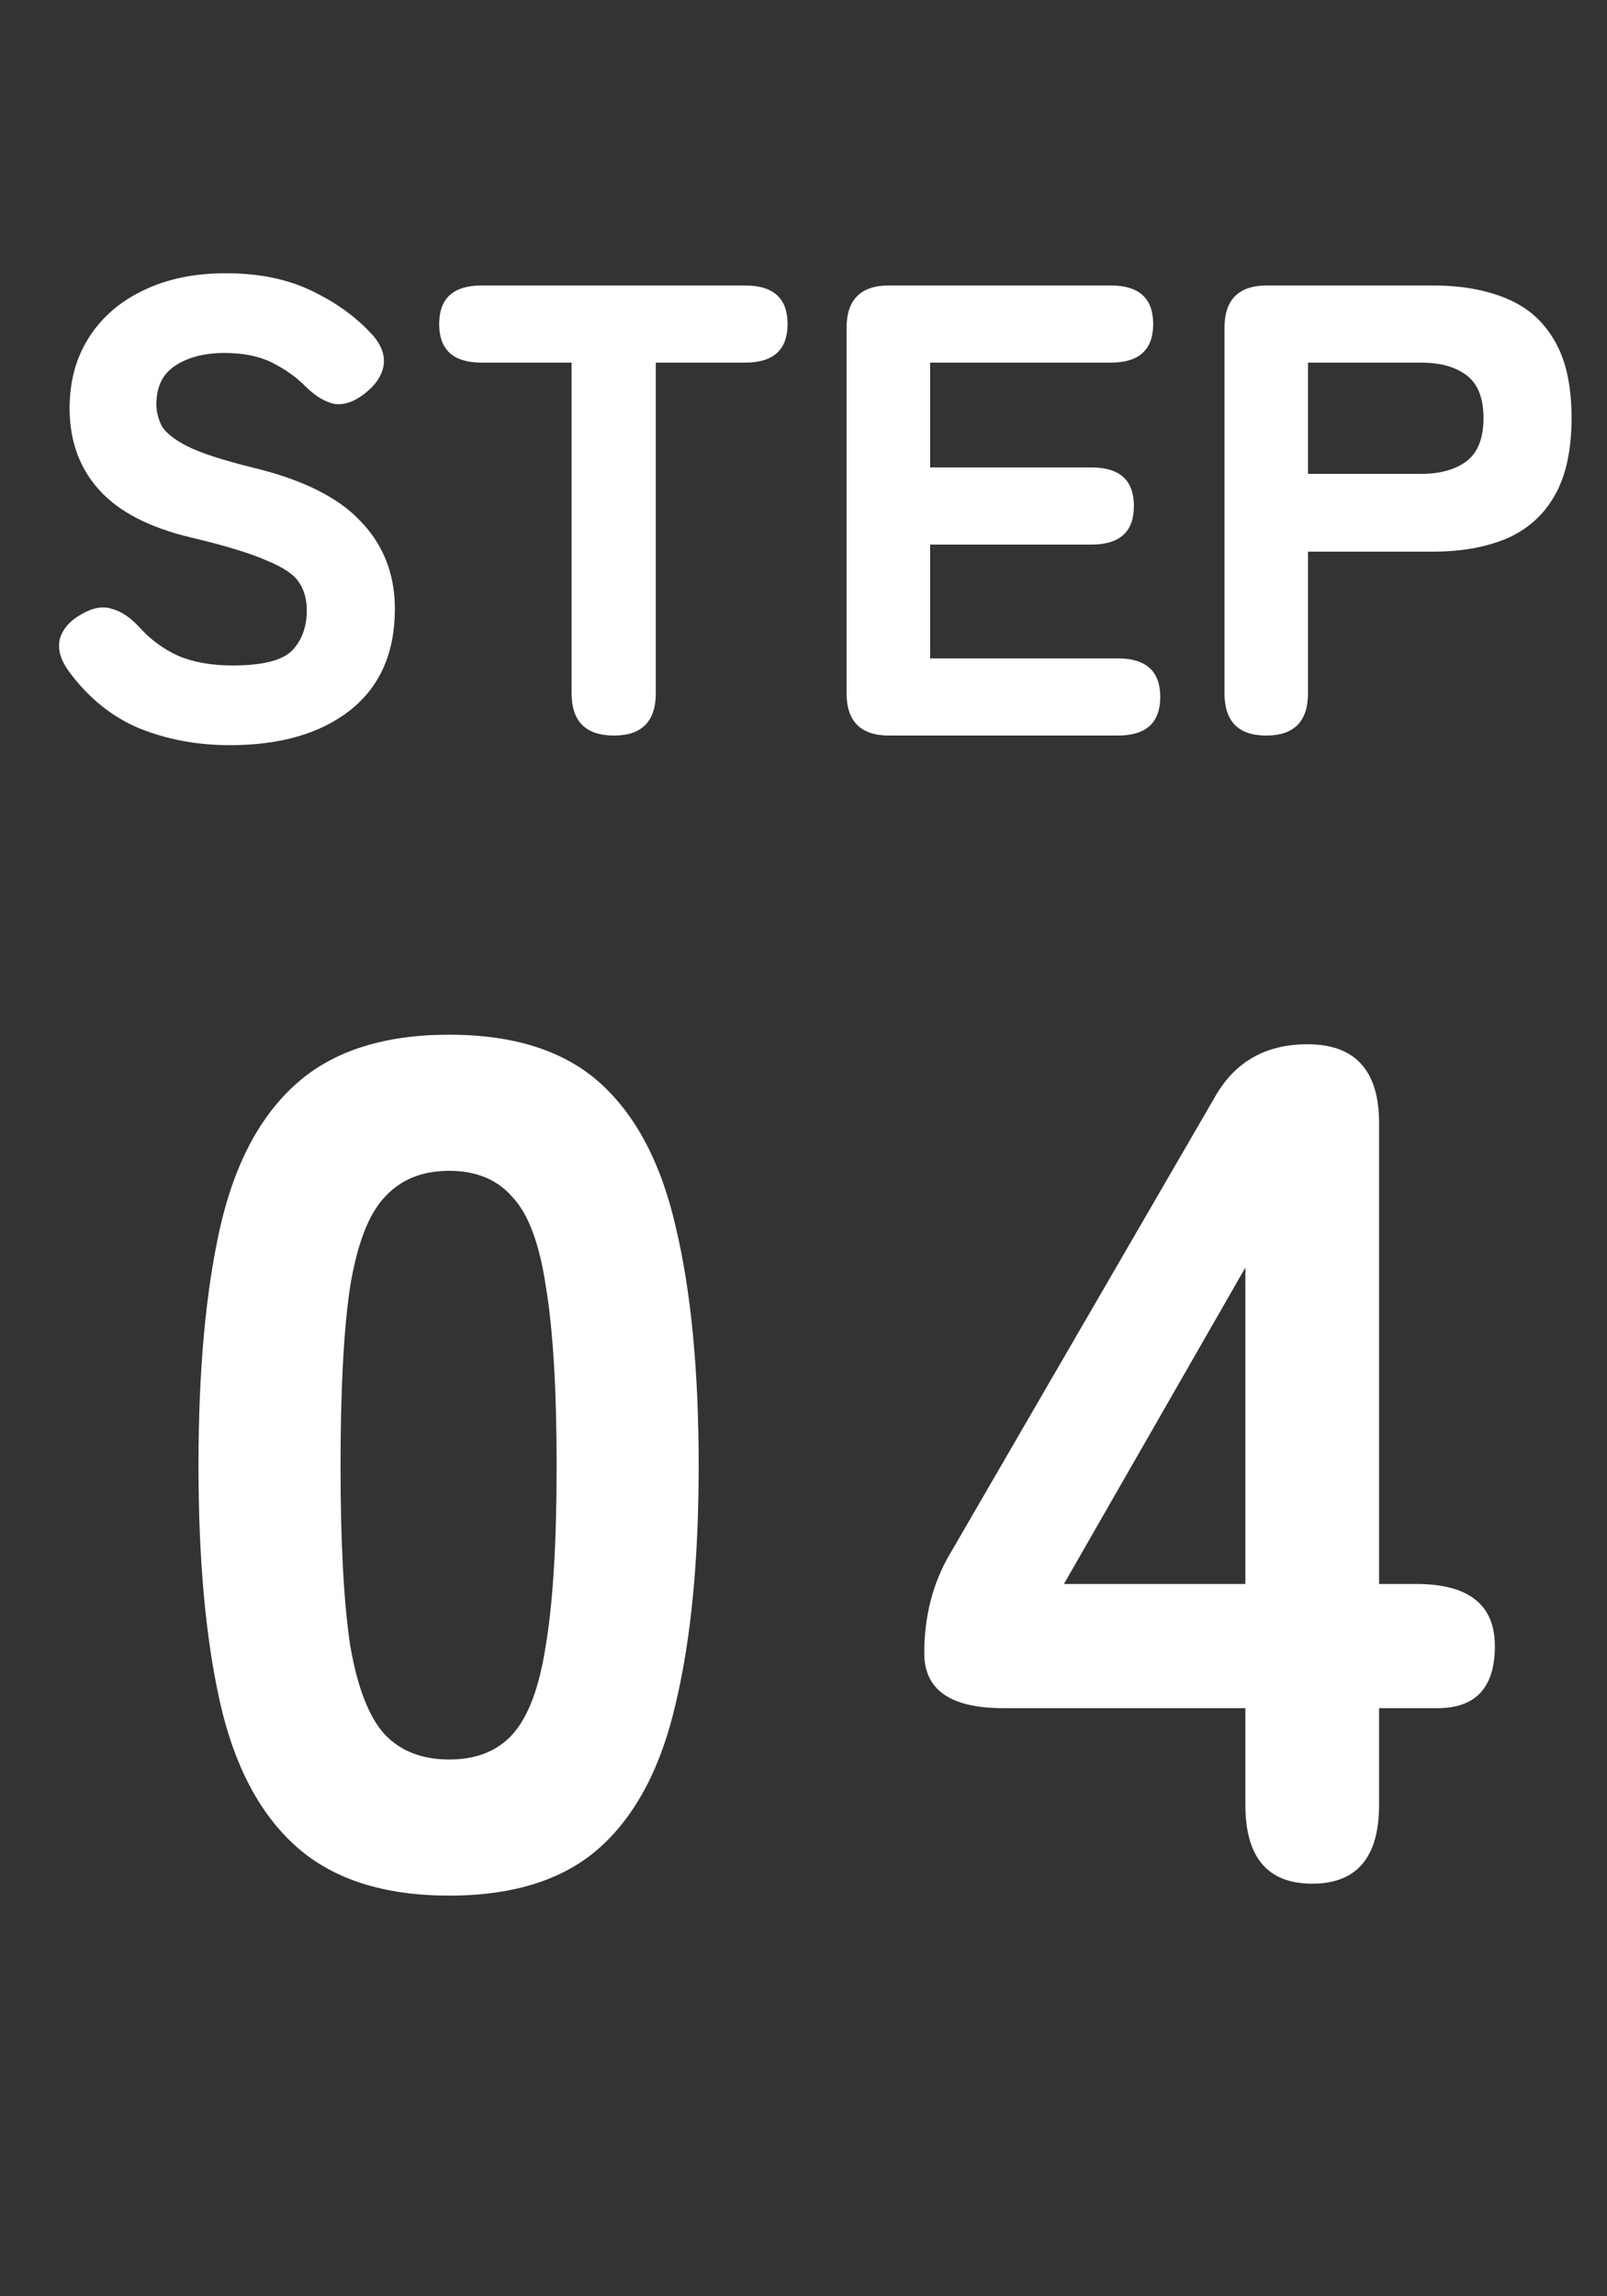
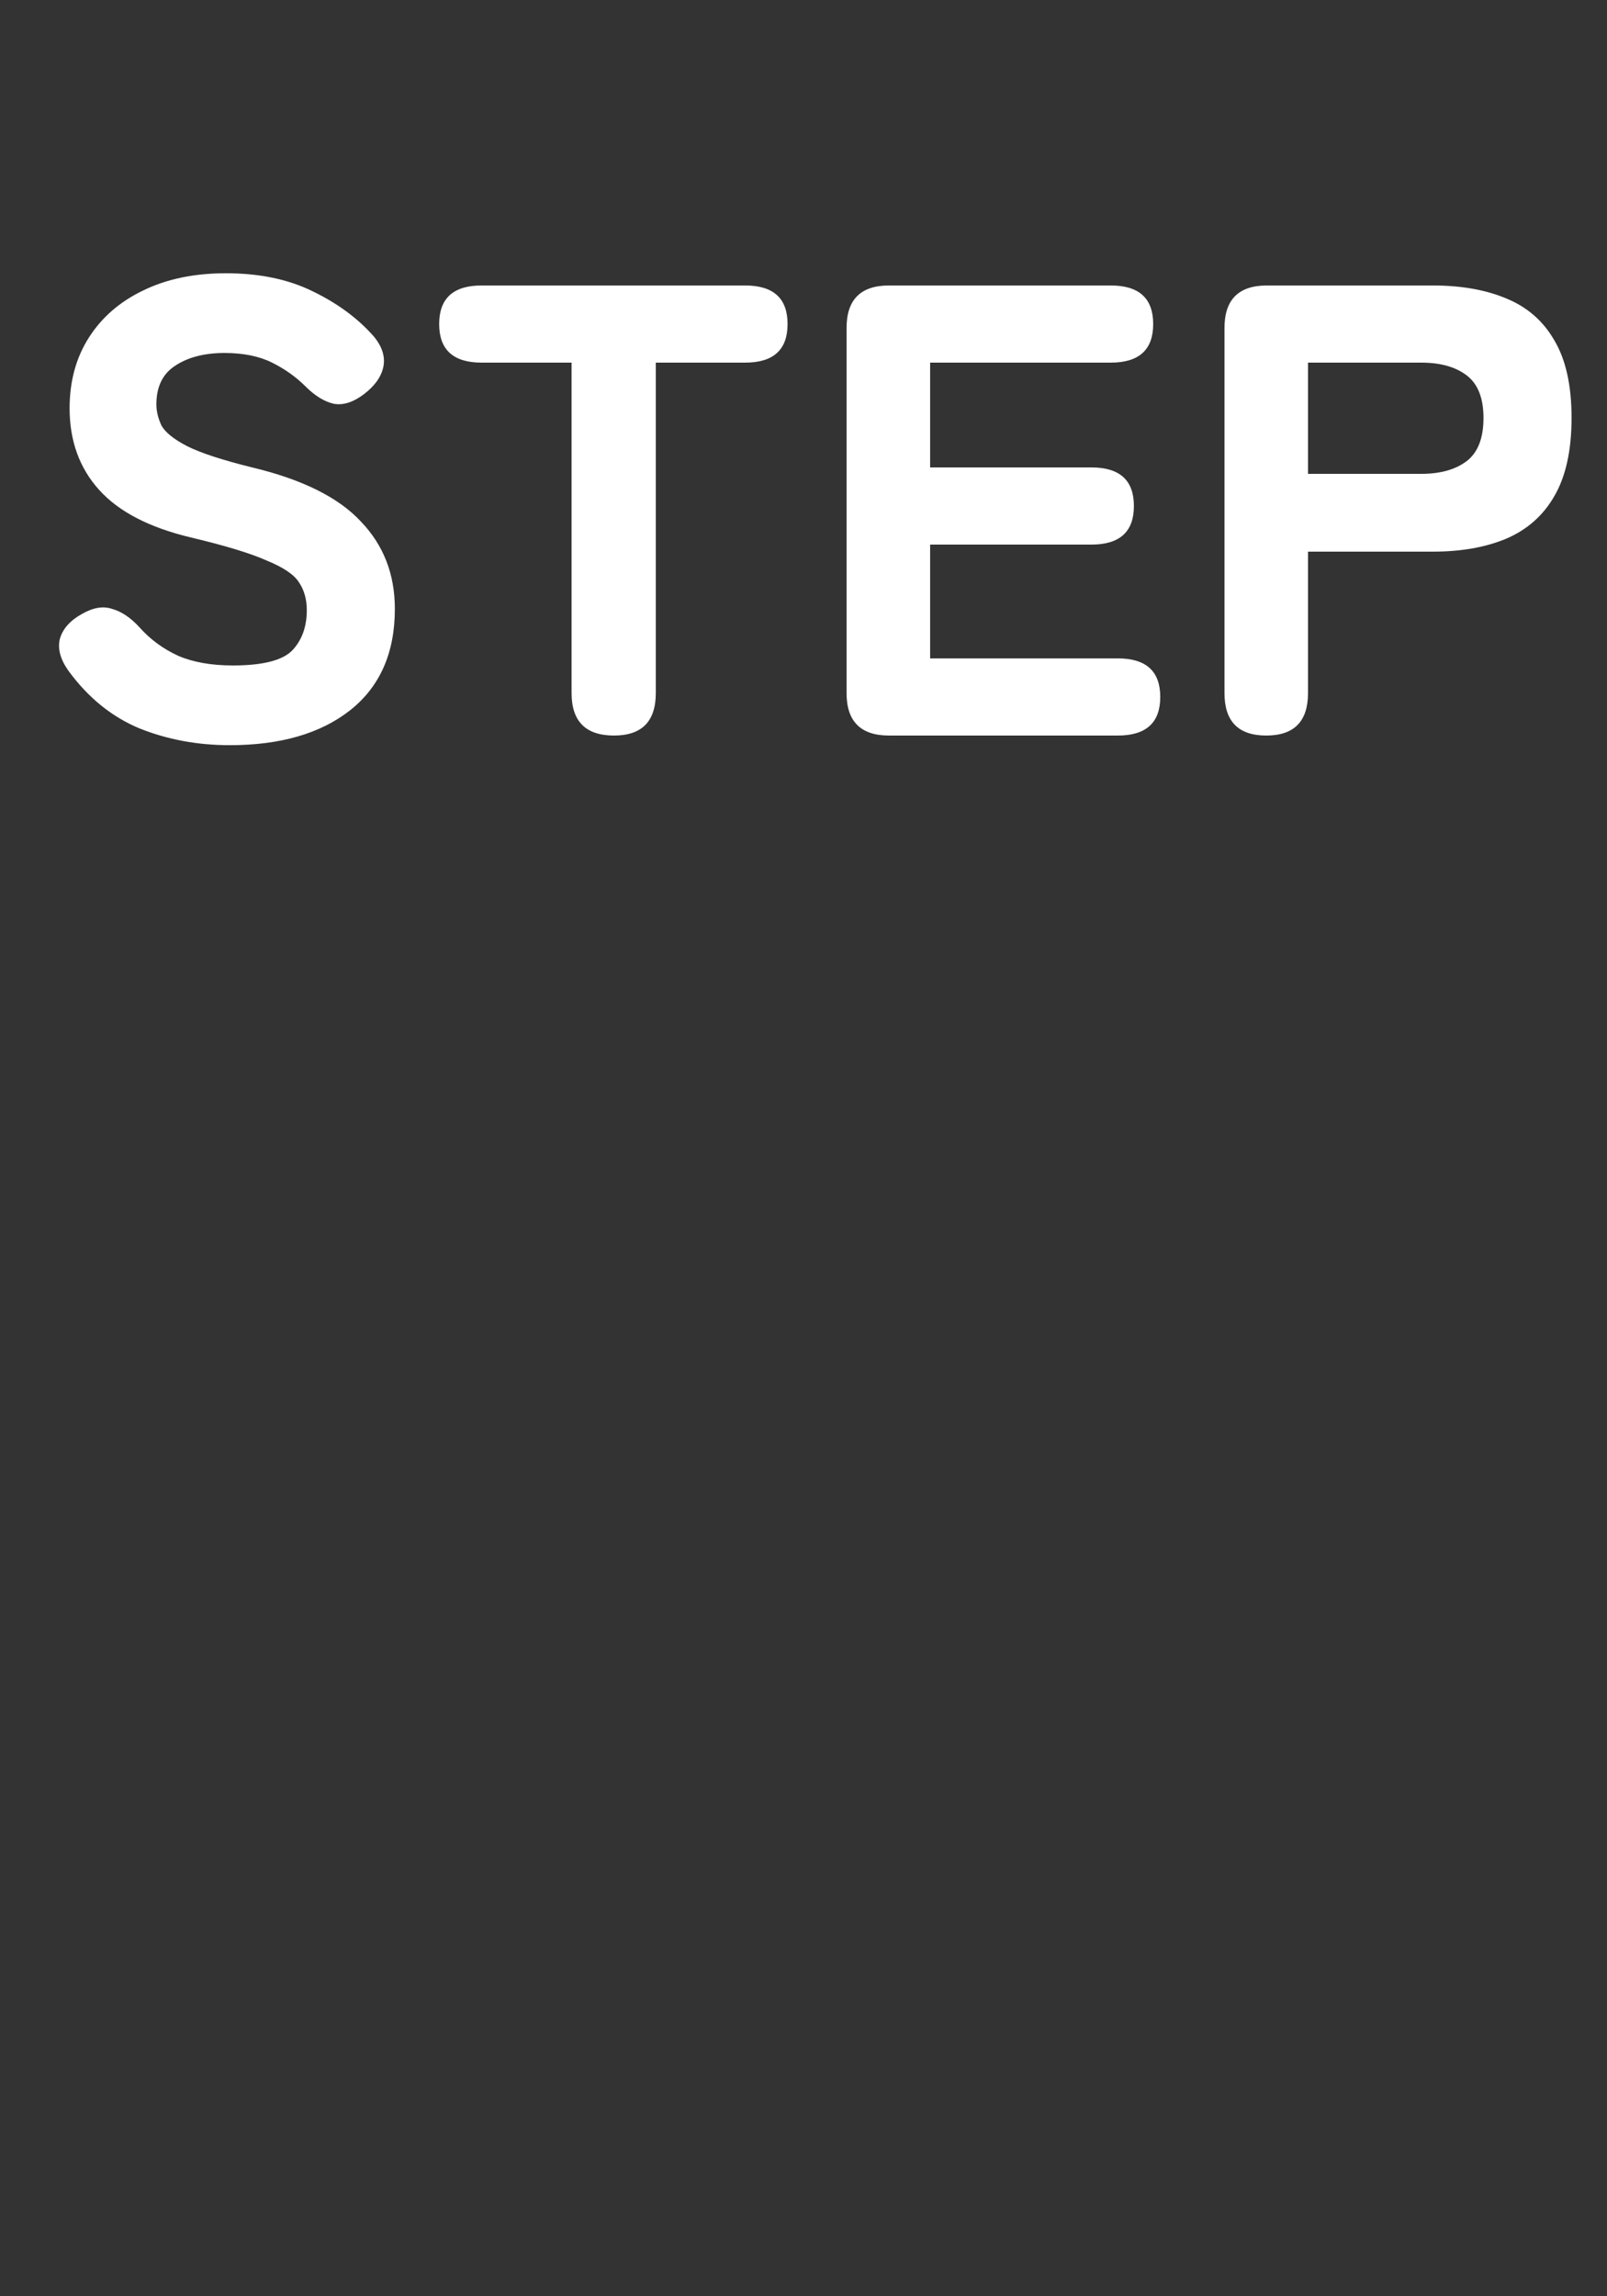
<svg xmlns="http://www.w3.org/2000/svg" width="35" height="50" viewBox="0 0 35 50" fill="none">
  <rect x="0" y="0" width="35" height="50" fill="#333333" stroke="none" />
-   <path d="M9.783 41.276C8.361 41.276 7.252 40.92 6.455 40.21C5.657 39.499 5.103 38.45 4.791 37.064C4.479 35.677 4.323 33.961 4.323 31.916C4.323 29.853 4.479 28.128 4.791 26.742C5.103 25.355 5.657 24.306 6.455 23.596C7.252 22.885 8.361 22.53 9.783 22.53C11.204 22.53 12.305 22.885 13.085 23.596C13.865 24.306 14.411 25.355 14.723 26.742C15.052 28.128 15.217 29.853 15.217 31.916C15.217 33.961 15.052 35.677 14.723 37.064C14.411 38.45 13.865 39.499 13.085 40.21C12.305 40.92 11.204 41.276 9.783 41.276ZM9.783 38.312C10.372 38.312 10.831 38.13 11.161 37.766C11.507 37.384 11.75 36.734 11.889 35.816C12.045 34.88 12.123 33.58 12.123 31.916C12.123 30.252 12.045 28.952 11.889 28.016C11.75 27.08 11.507 26.43 11.161 26.066C10.831 25.684 10.372 25.494 9.783 25.494C9.193 25.494 8.725 25.684 8.379 26.066C8.032 26.43 7.781 27.08 7.625 28.016C7.486 28.952 7.417 30.252 7.417 31.916C7.417 33.58 7.486 34.88 7.625 35.816C7.781 36.734 8.032 37.384 8.379 37.766C8.725 38.13 9.193 38.312 9.783 38.312ZM28.58 41.016C27.609 41.016 27.124 40.444 27.124 39.3V37.194H21.846C20.702 37.194 20.13 36.795 20.13 35.998C20.13 35.183 20.32 34.455 20.702 33.814L26.448 23.908C26.881 23.128 27.557 22.738 28.476 22.738C29.516 22.738 30.036 23.31 30.036 24.454V34.49H30.842C31.986 34.49 32.558 34.94 32.558 35.842C32.558 36.743 32.142 37.194 31.31 37.194H30.036V39.3C30.036 40.444 29.55 41.016 28.58 41.016ZM23.172 34.49H27.124V27.6L23.172 34.49Z" fill="white" />
  <path d="M5.002 16.226C4.302 16.226 3.648 16.104 3.042 15.862C2.435 15.61 1.917 15.19 1.488 14.602C1.31 14.35 1.25 14.116 1.306 13.902C1.371 13.687 1.53 13.51 1.782 13.37C2.024 13.23 2.244 13.192 2.44 13.258C2.645 13.314 2.846 13.449 3.042 13.664C3.275 13.925 3.555 14.13 3.882 14.28C4.208 14.42 4.605 14.49 5.072 14.49C5.716 14.49 6.145 14.382 6.36 14.168C6.574 13.944 6.682 13.65 6.682 13.286C6.682 13.052 6.626 12.852 6.514 12.684C6.411 12.516 6.178 12.357 5.814 12.208C5.459 12.049 4.908 11.881 4.162 11.704C3.256 11.489 2.589 11.144 2.16 10.668C1.73 10.192 1.516 9.599 1.516 8.89C1.516 8.302 1.656 7.788 1.936 7.35C2.216 6.911 2.608 6.57 3.112 6.328C3.625 6.076 4.227 5.95 4.918 5.95C5.646 5.95 6.276 6.08 6.808 6.342C7.349 6.603 7.792 6.93 8.138 7.322C8.325 7.546 8.395 7.77 8.348 7.994C8.301 8.208 8.161 8.404 7.928 8.582C7.694 8.759 7.475 8.829 7.27 8.792C7.064 8.745 6.859 8.619 6.654 8.414C6.448 8.208 6.206 8.036 5.926 7.896C5.646 7.756 5.3 7.686 4.89 7.686C4.451 7.686 4.092 7.779 3.812 7.966C3.541 8.143 3.406 8.423 3.406 8.806C3.406 8.955 3.443 9.109 3.518 9.268C3.602 9.417 3.788 9.566 4.078 9.716C4.376 9.865 4.848 10.019 5.492 10.178C6.584 10.439 7.372 10.831 7.858 11.354C8.352 11.867 8.6 12.502 8.6 13.258C8.6 14.219 8.273 14.956 7.62 15.47C6.976 15.974 6.103 16.226 5.002 16.226ZM13.373 16.016C12.757 16.016 12.449 15.708 12.449 15.092V7.896H10.489C9.873 7.896 9.565 7.616 9.565 7.056C9.565 6.496 9.873 6.216 10.489 6.216H16.229C16.845 6.216 17.153 6.496 17.153 7.056C17.153 7.616 16.845 7.896 16.229 7.896H14.283V15.092C14.283 15.708 13.979 16.016 13.373 16.016ZM19.362 16.016C18.746 16.016 18.438 15.708 18.438 15.092V7.14C18.438 6.524 18.746 6.216 19.362 6.216H24.192C24.808 6.216 25.116 6.496 25.116 7.056C25.116 7.616 24.808 7.896 24.192 7.896H20.258V10.178H23.772C24.388 10.178 24.696 10.458 24.696 11.018C24.696 11.578 24.388 11.858 23.772 11.858H20.258V14.336H24.346C24.962 14.336 25.27 14.616 25.27 15.176C25.27 15.736 24.962 16.016 24.346 16.016H19.362ZM27.578 16.016C26.972 16.016 26.669 15.708 26.669 15.092V7.14C26.669 6.524 26.977 6.216 27.593 6.216H31.204C31.82 6.216 32.352 6.309 32.8 6.496C33.258 6.682 33.608 6.986 33.85 7.406C34.102 7.826 34.228 8.39 34.228 9.1C34.228 9.809 34.102 10.378 33.85 10.808C33.608 11.228 33.258 11.536 32.8 11.732C32.352 11.918 31.82 12.012 31.204 12.012H28.488V15.092C28.488 15.708 28.185 16.016 27.578 16.016ZM28.488 10.318H30.953C31.372 10.318 31.704 10.224 31.947 10.038C32.189 9.851 32.31 9.538 32.31 9.1C32.31 8.67 32.189 8.362 31.947 8.176C31.704 7.989 31.372 7.896 30.953 7.896H28.488V10.318Z" fill="white" />
</svg>